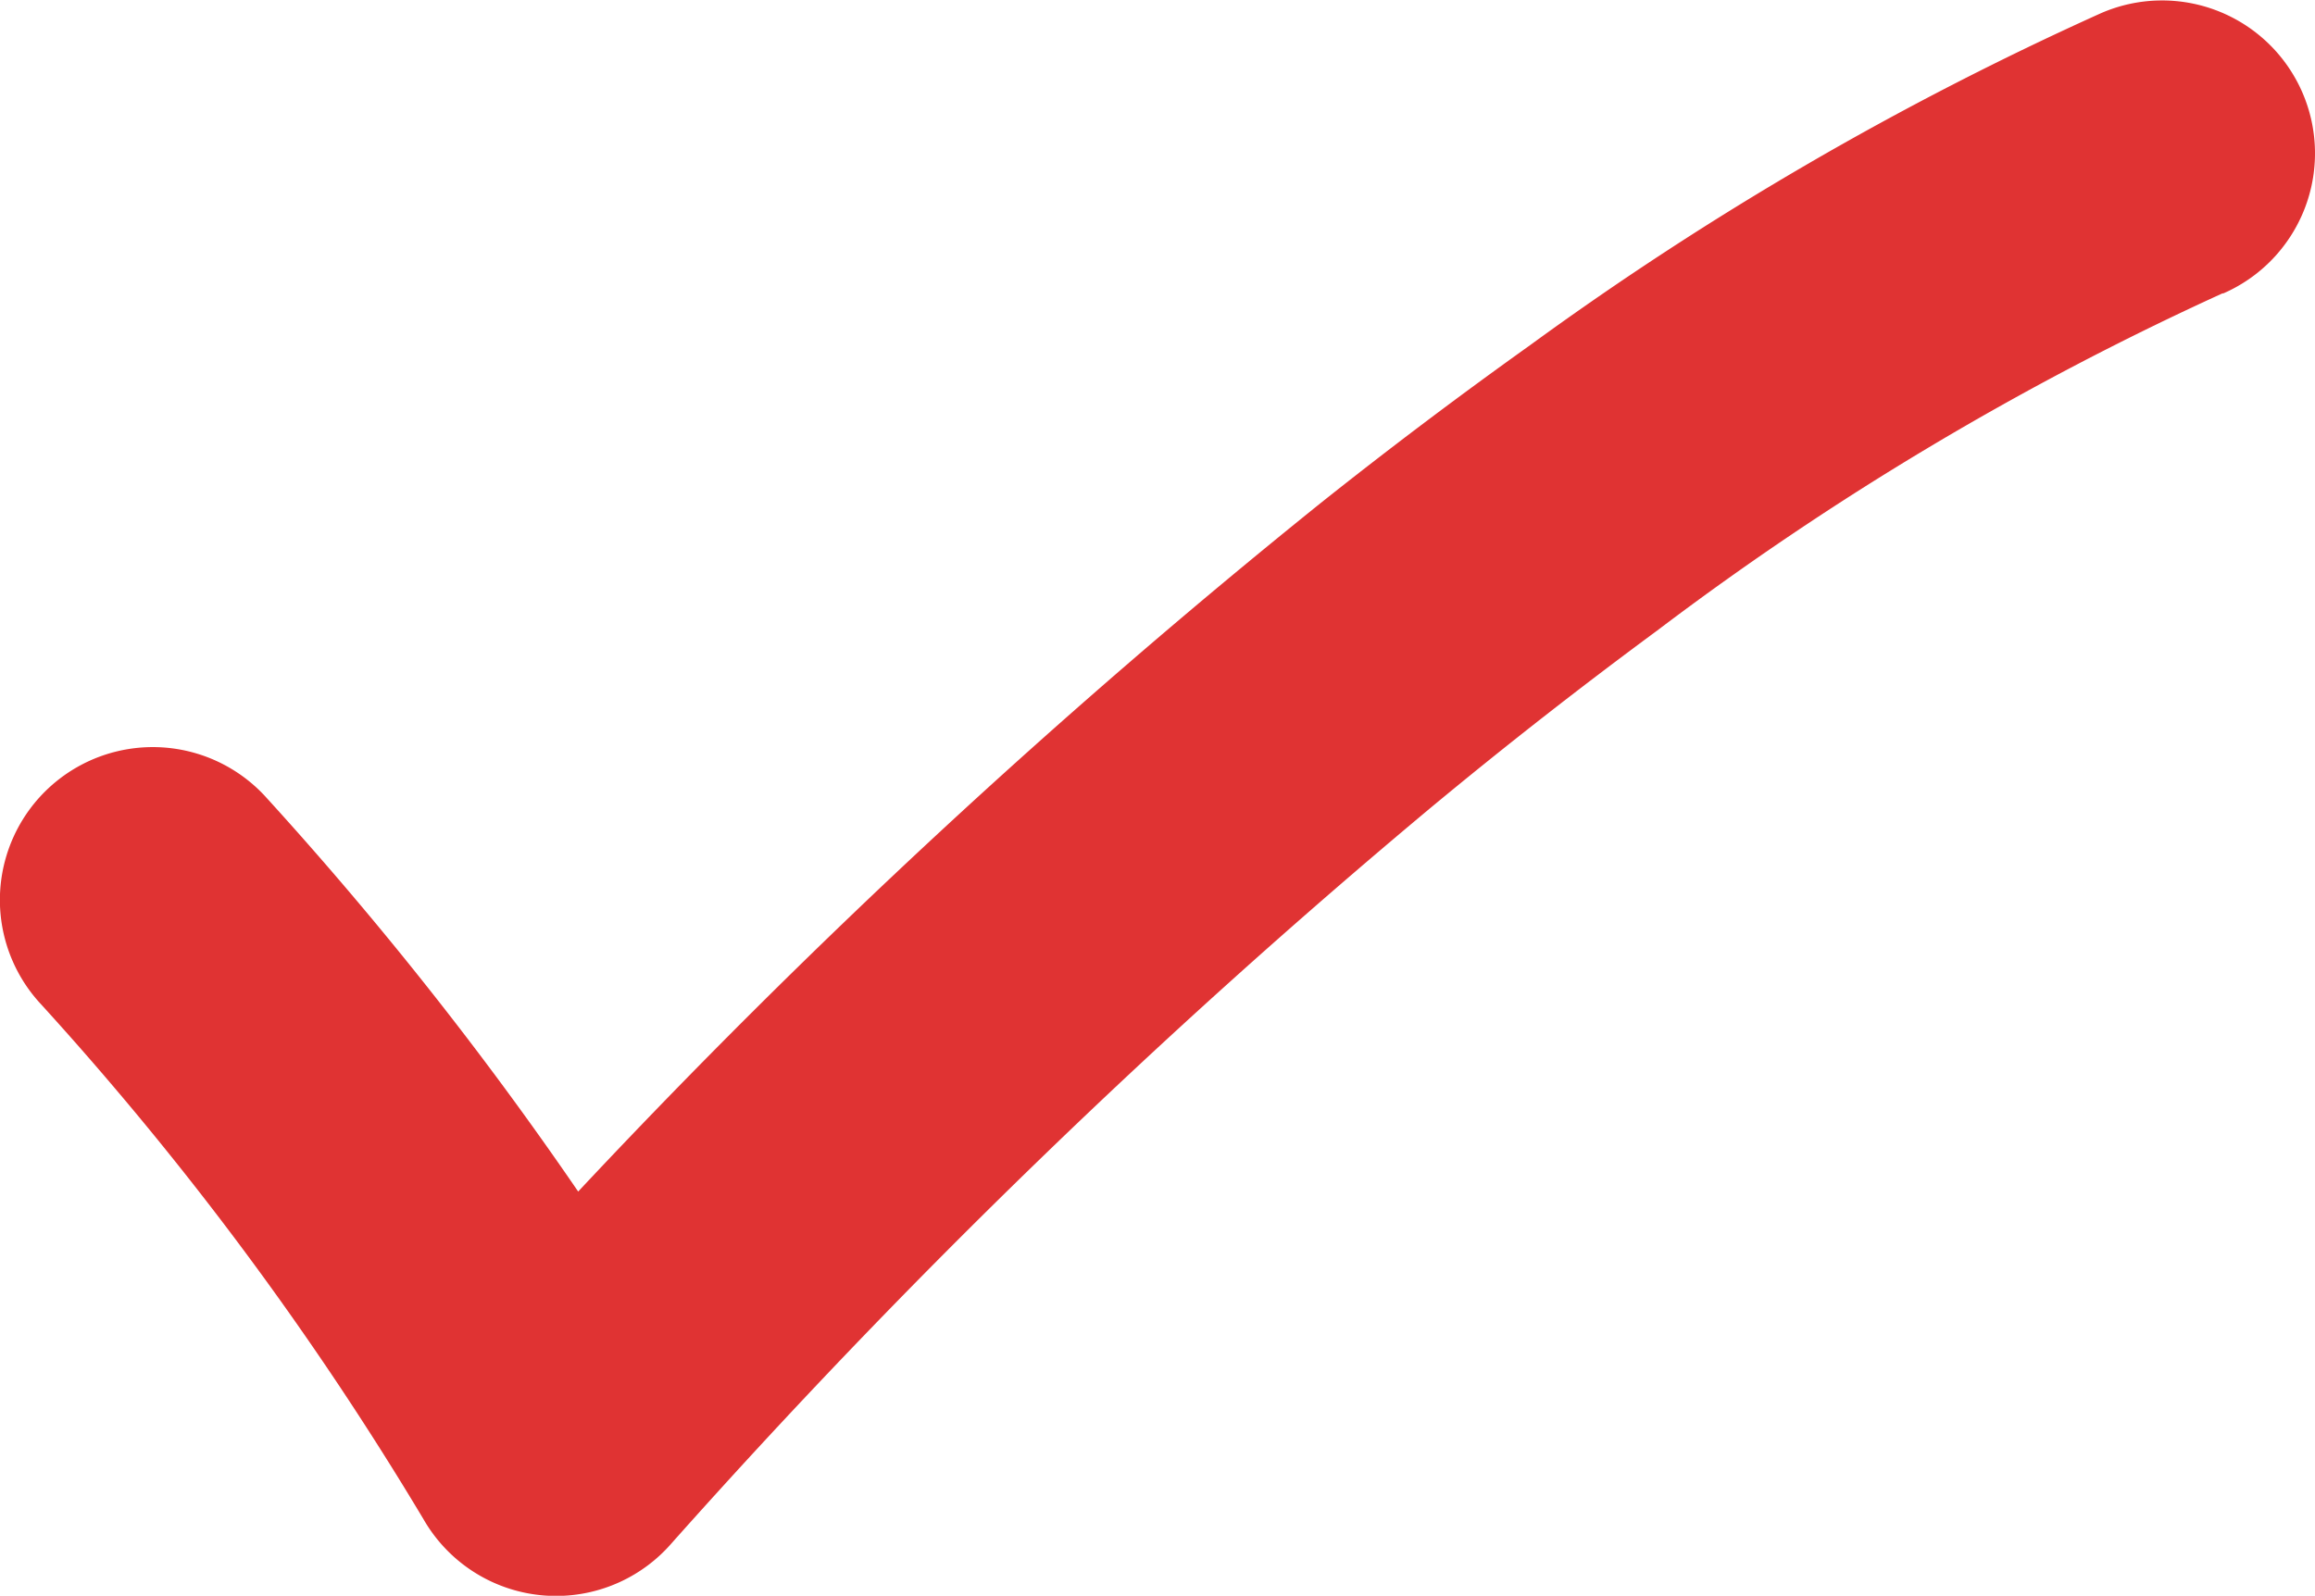
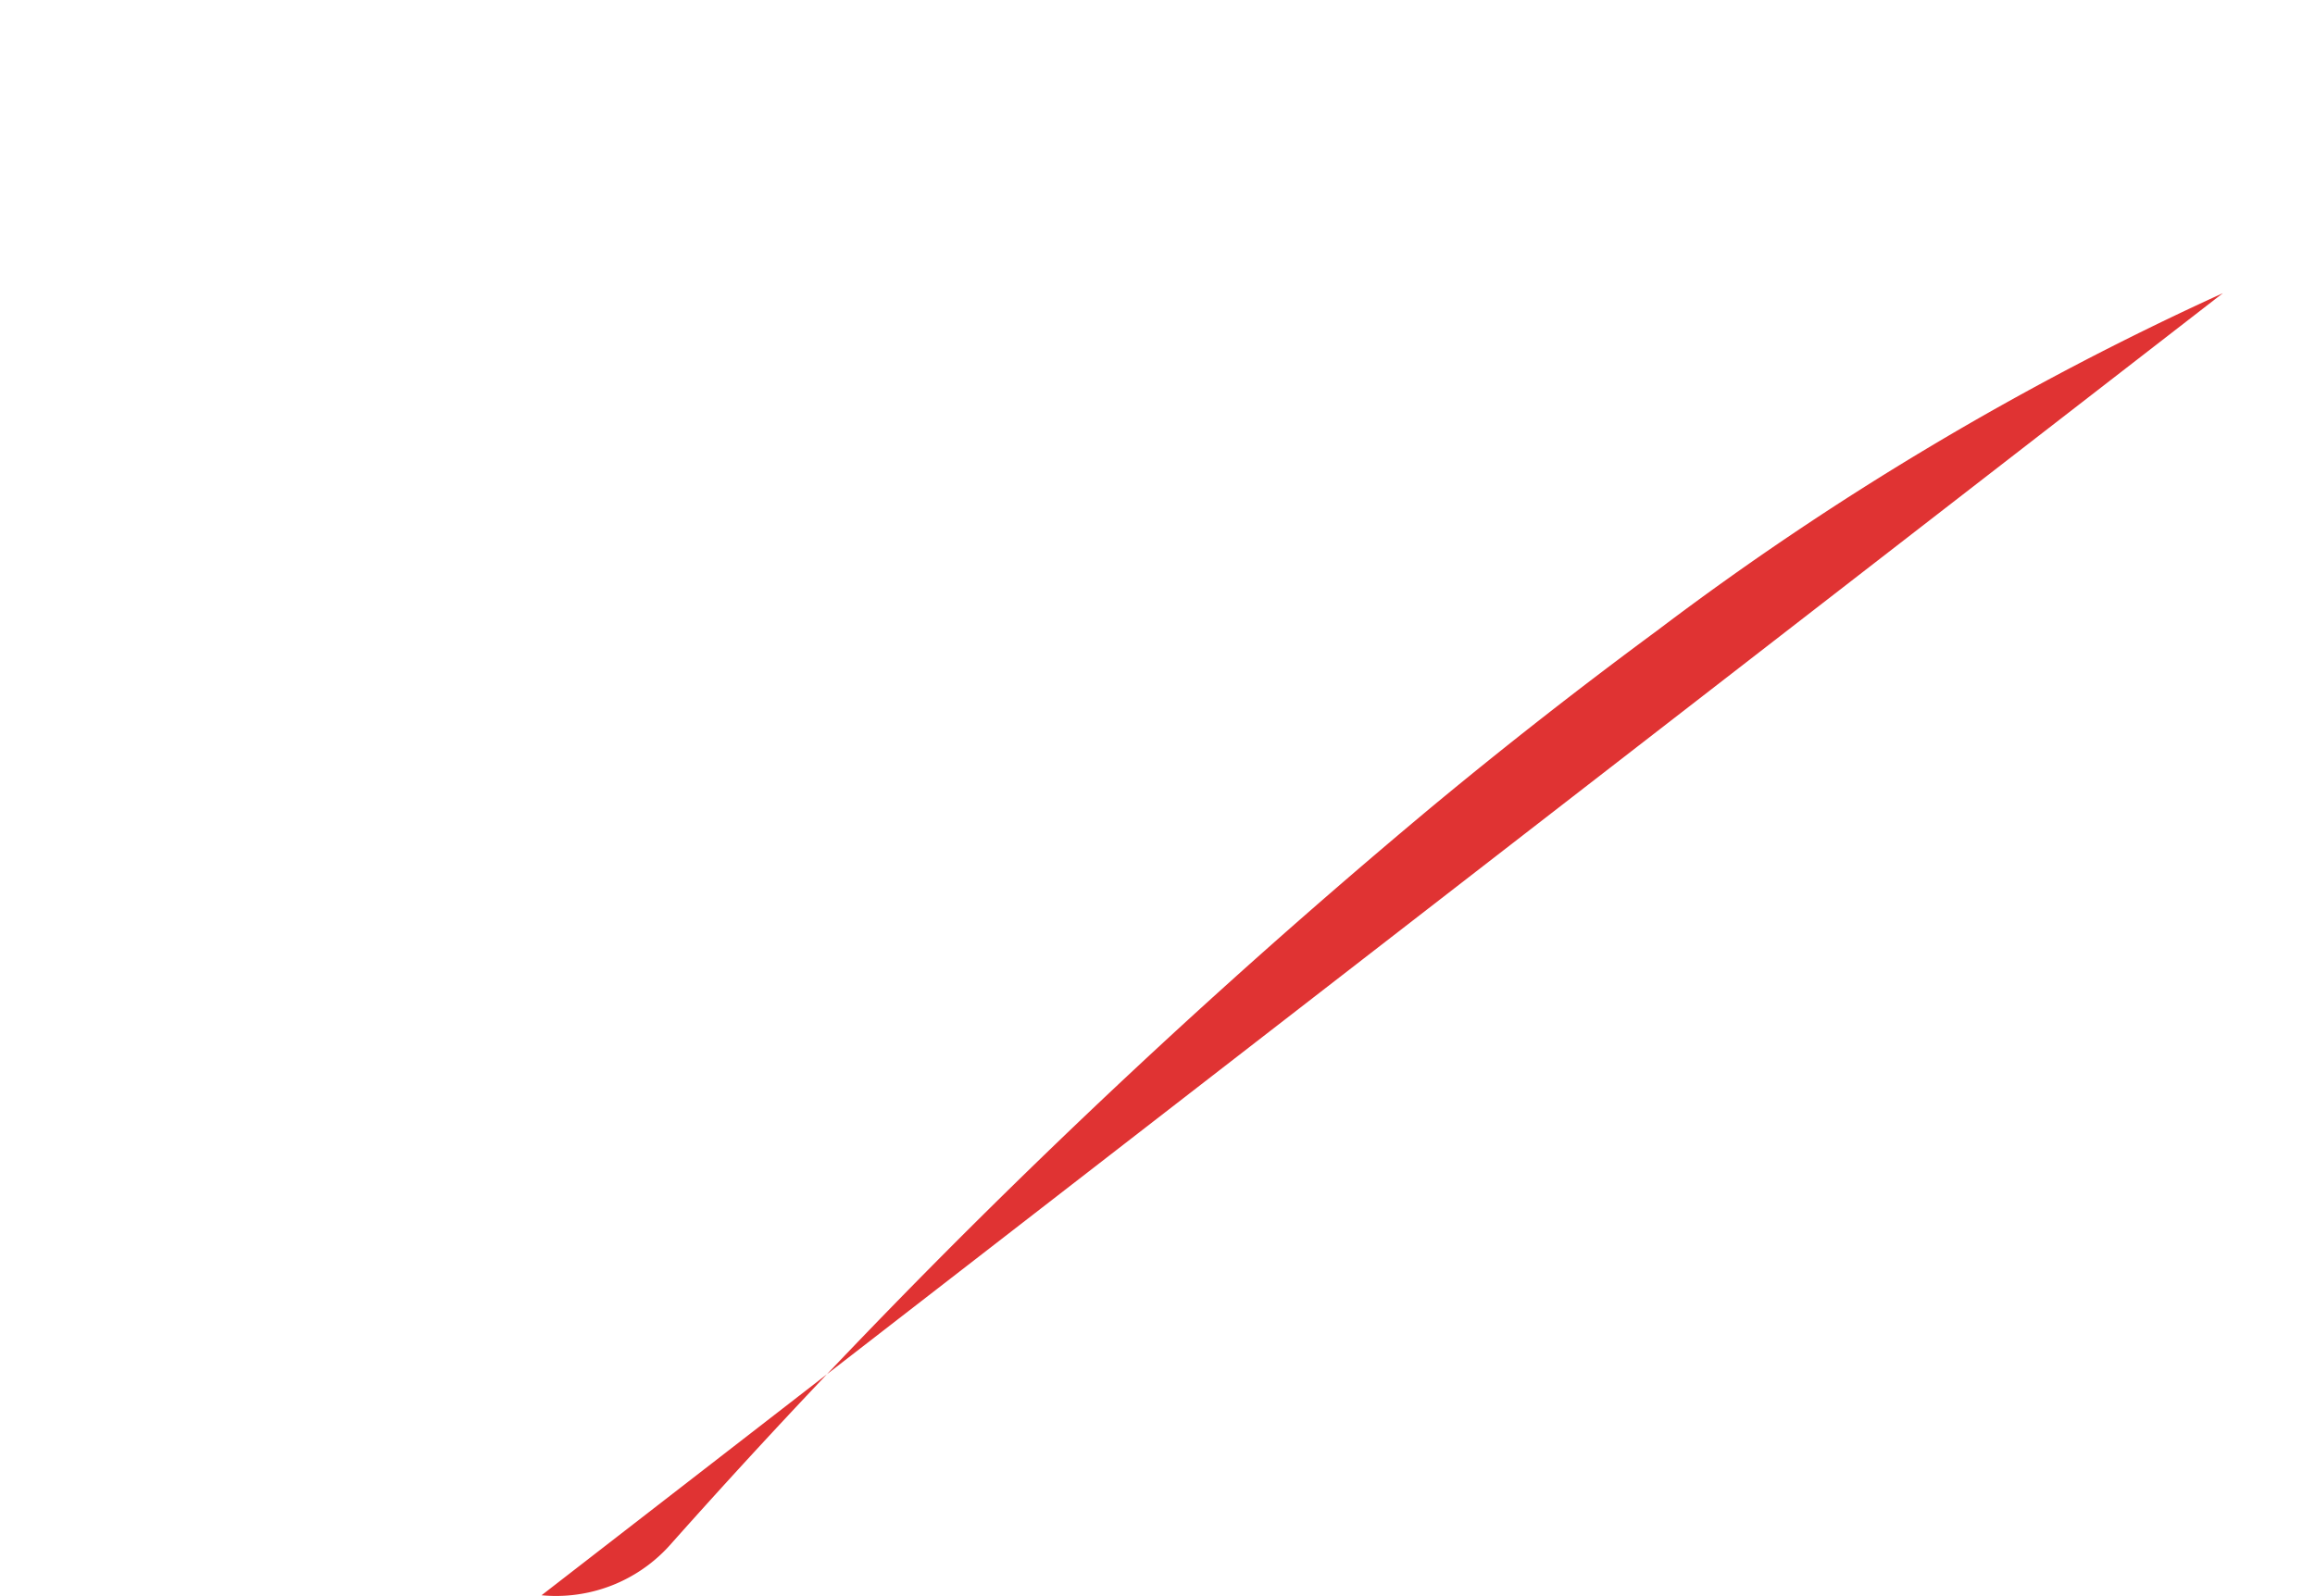
<svg xmlns="http://www.w3.org/2000/svg" width="53.521" height="36.902" viewBox="0 0 53.521 36.902">
-   <path data-name="Path 4390" d="M745.226 543.864a69.124 69.124 0 0 0-13.076 7.8 116.375 116.375 0 0 0-5.239 4.1 165.437 165.437 0 0 0-17.542 17 3.537 3.537 0 0 1-2.678 1.227q-.167 0-.336-.016a3.534 3.534 0 0 1-2.73-1.76 74.379 74.379 0 0 0-8.835-11.9 3.535 3.535 0 1 1 5.162-4.831 83.976 83.976 0 0 1 7.25 9.155 166.628 166.628 0 0 1 17.156-15.914 115.49 115.49 0 0 1 4.849-3.657 73.965 73.965 0 0 1 13.208-7.682 3.535 3.535 0 0 1 2.812 6.487z" transform="translate(-693.835 -537.084)" style="fill:#e03333" />
+   <path data-name="Path 4390" d="M745.226 543.864a69.124 69.124 0 0 0-13.076 7.8 116.375 116.375 0 0 0-5.239 4.1 165.437 165.437 0 0 0-17.542 17 3.537 3.537 0 0 1-2.678 1.227q-.167 0-.336-.016z" transform="translate(-693.835 -537.084)" style="fill:#e03333" />
</svg>